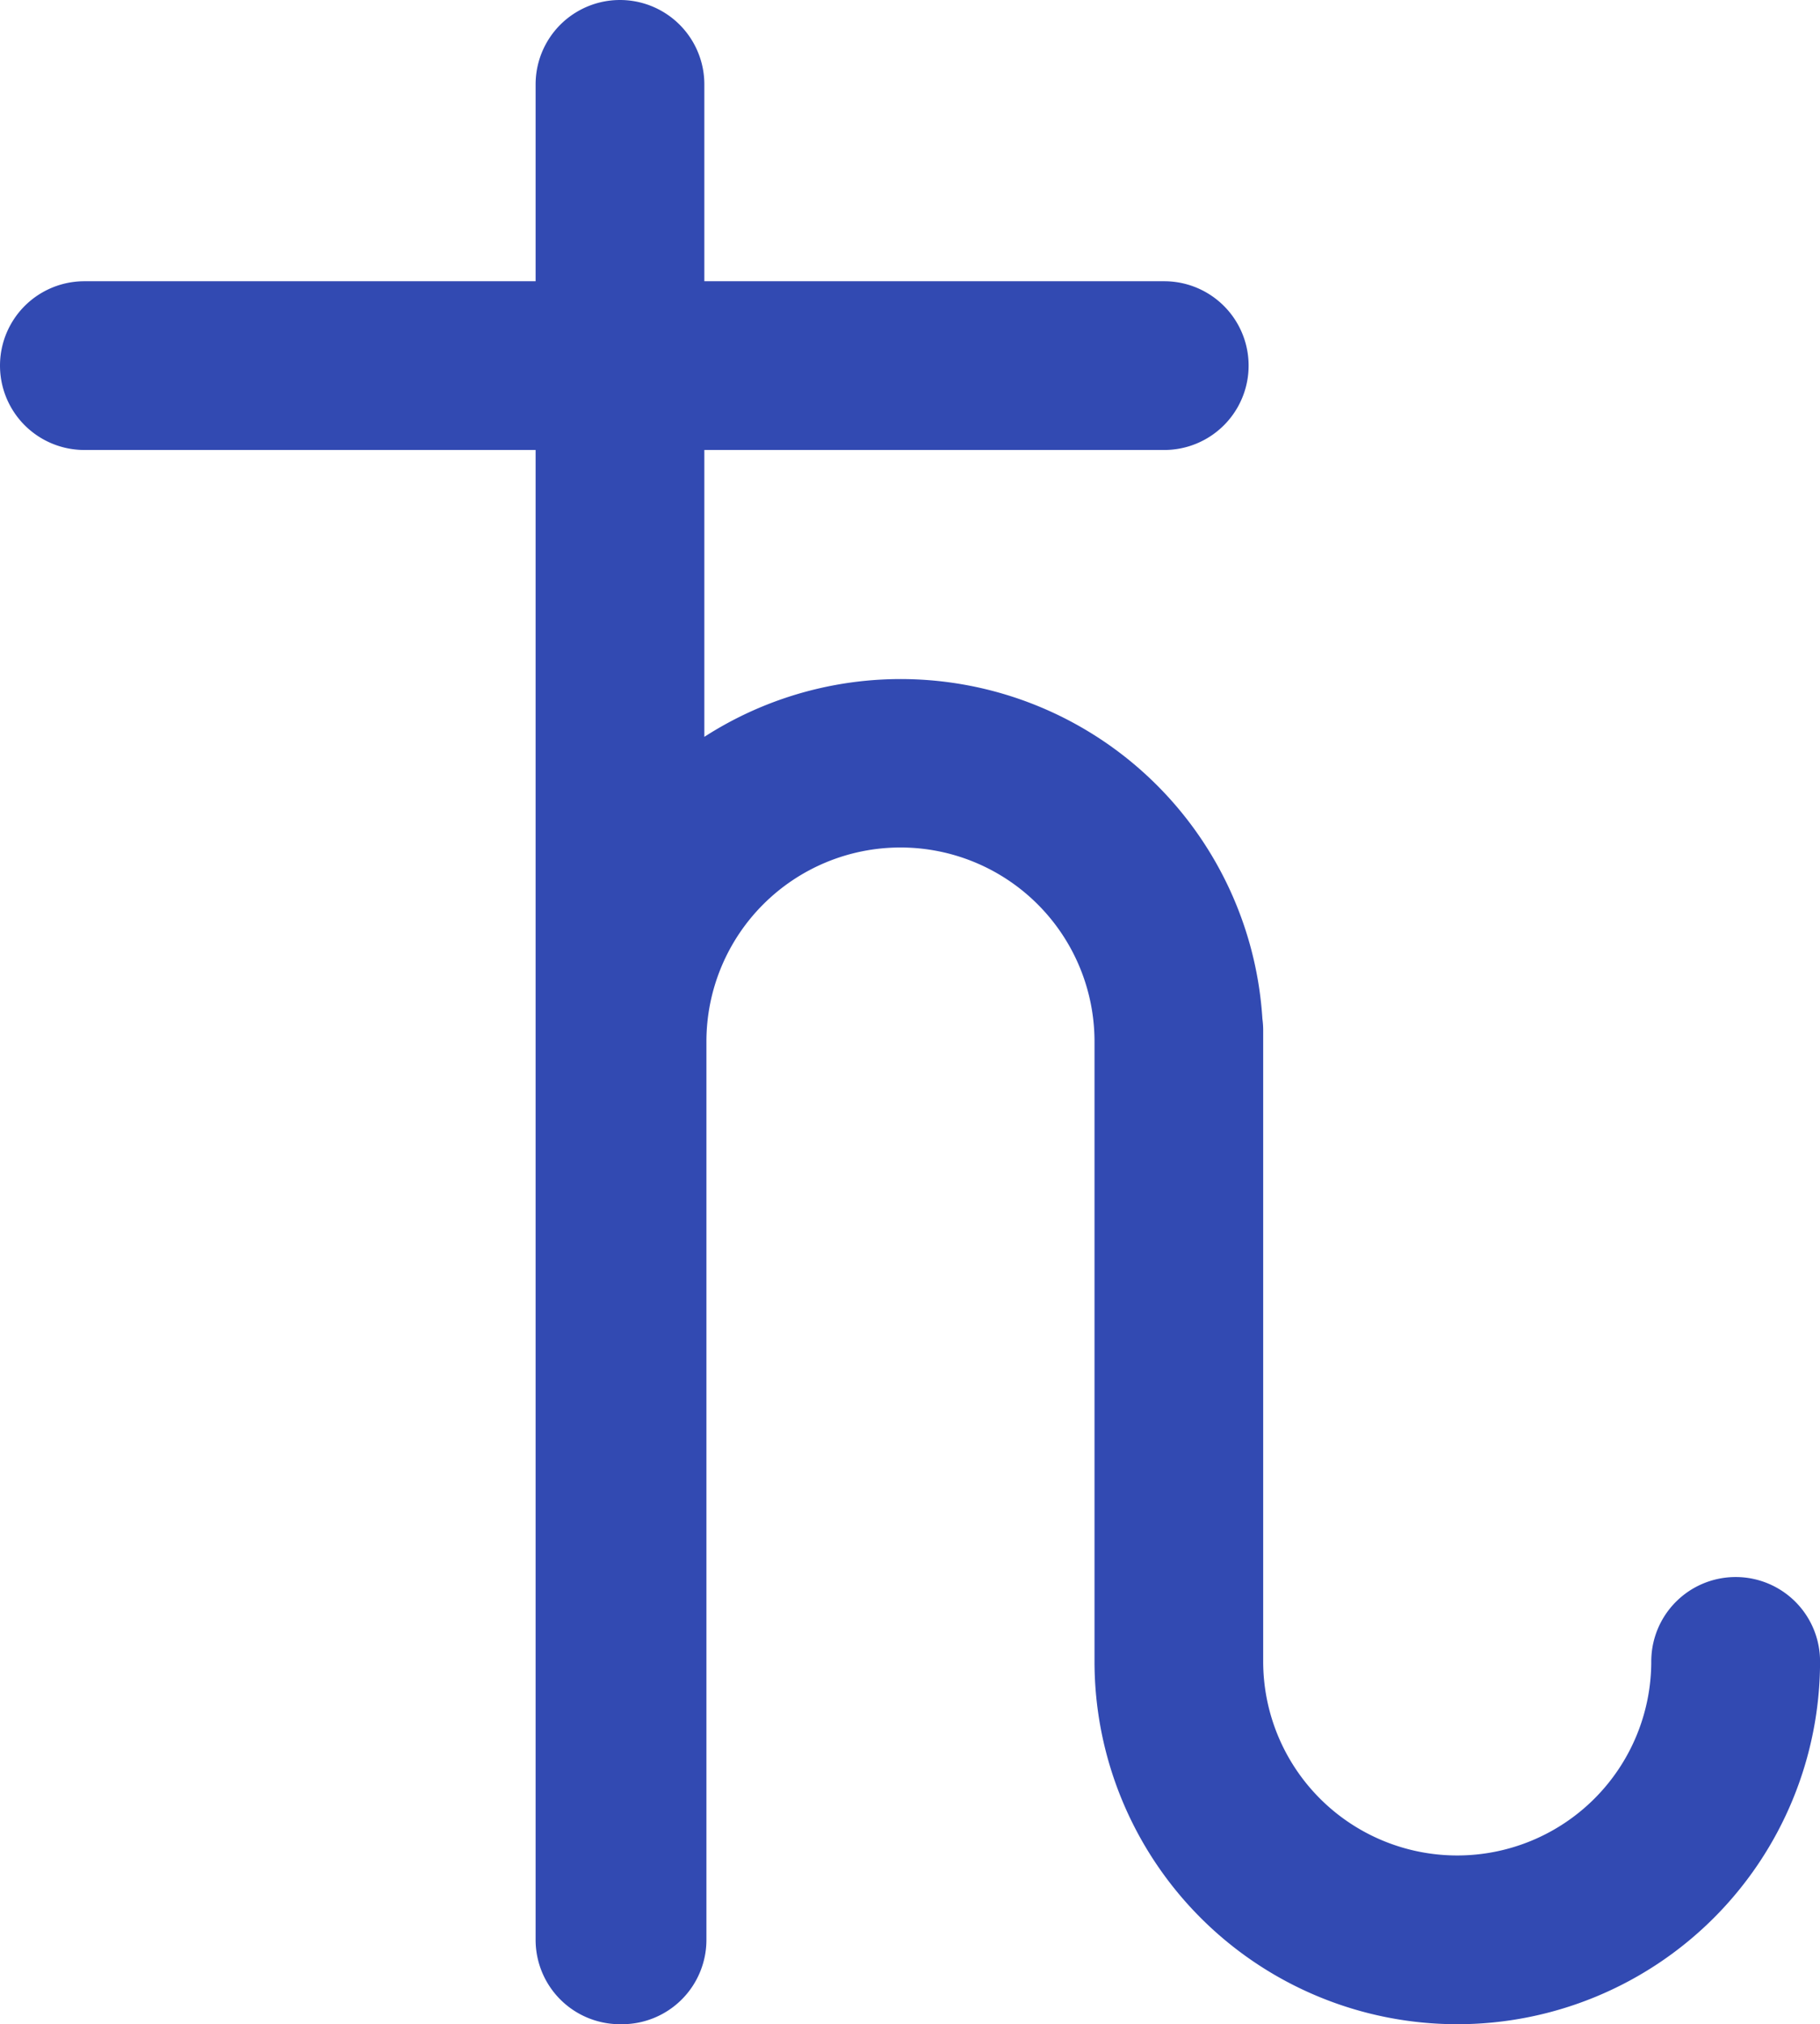
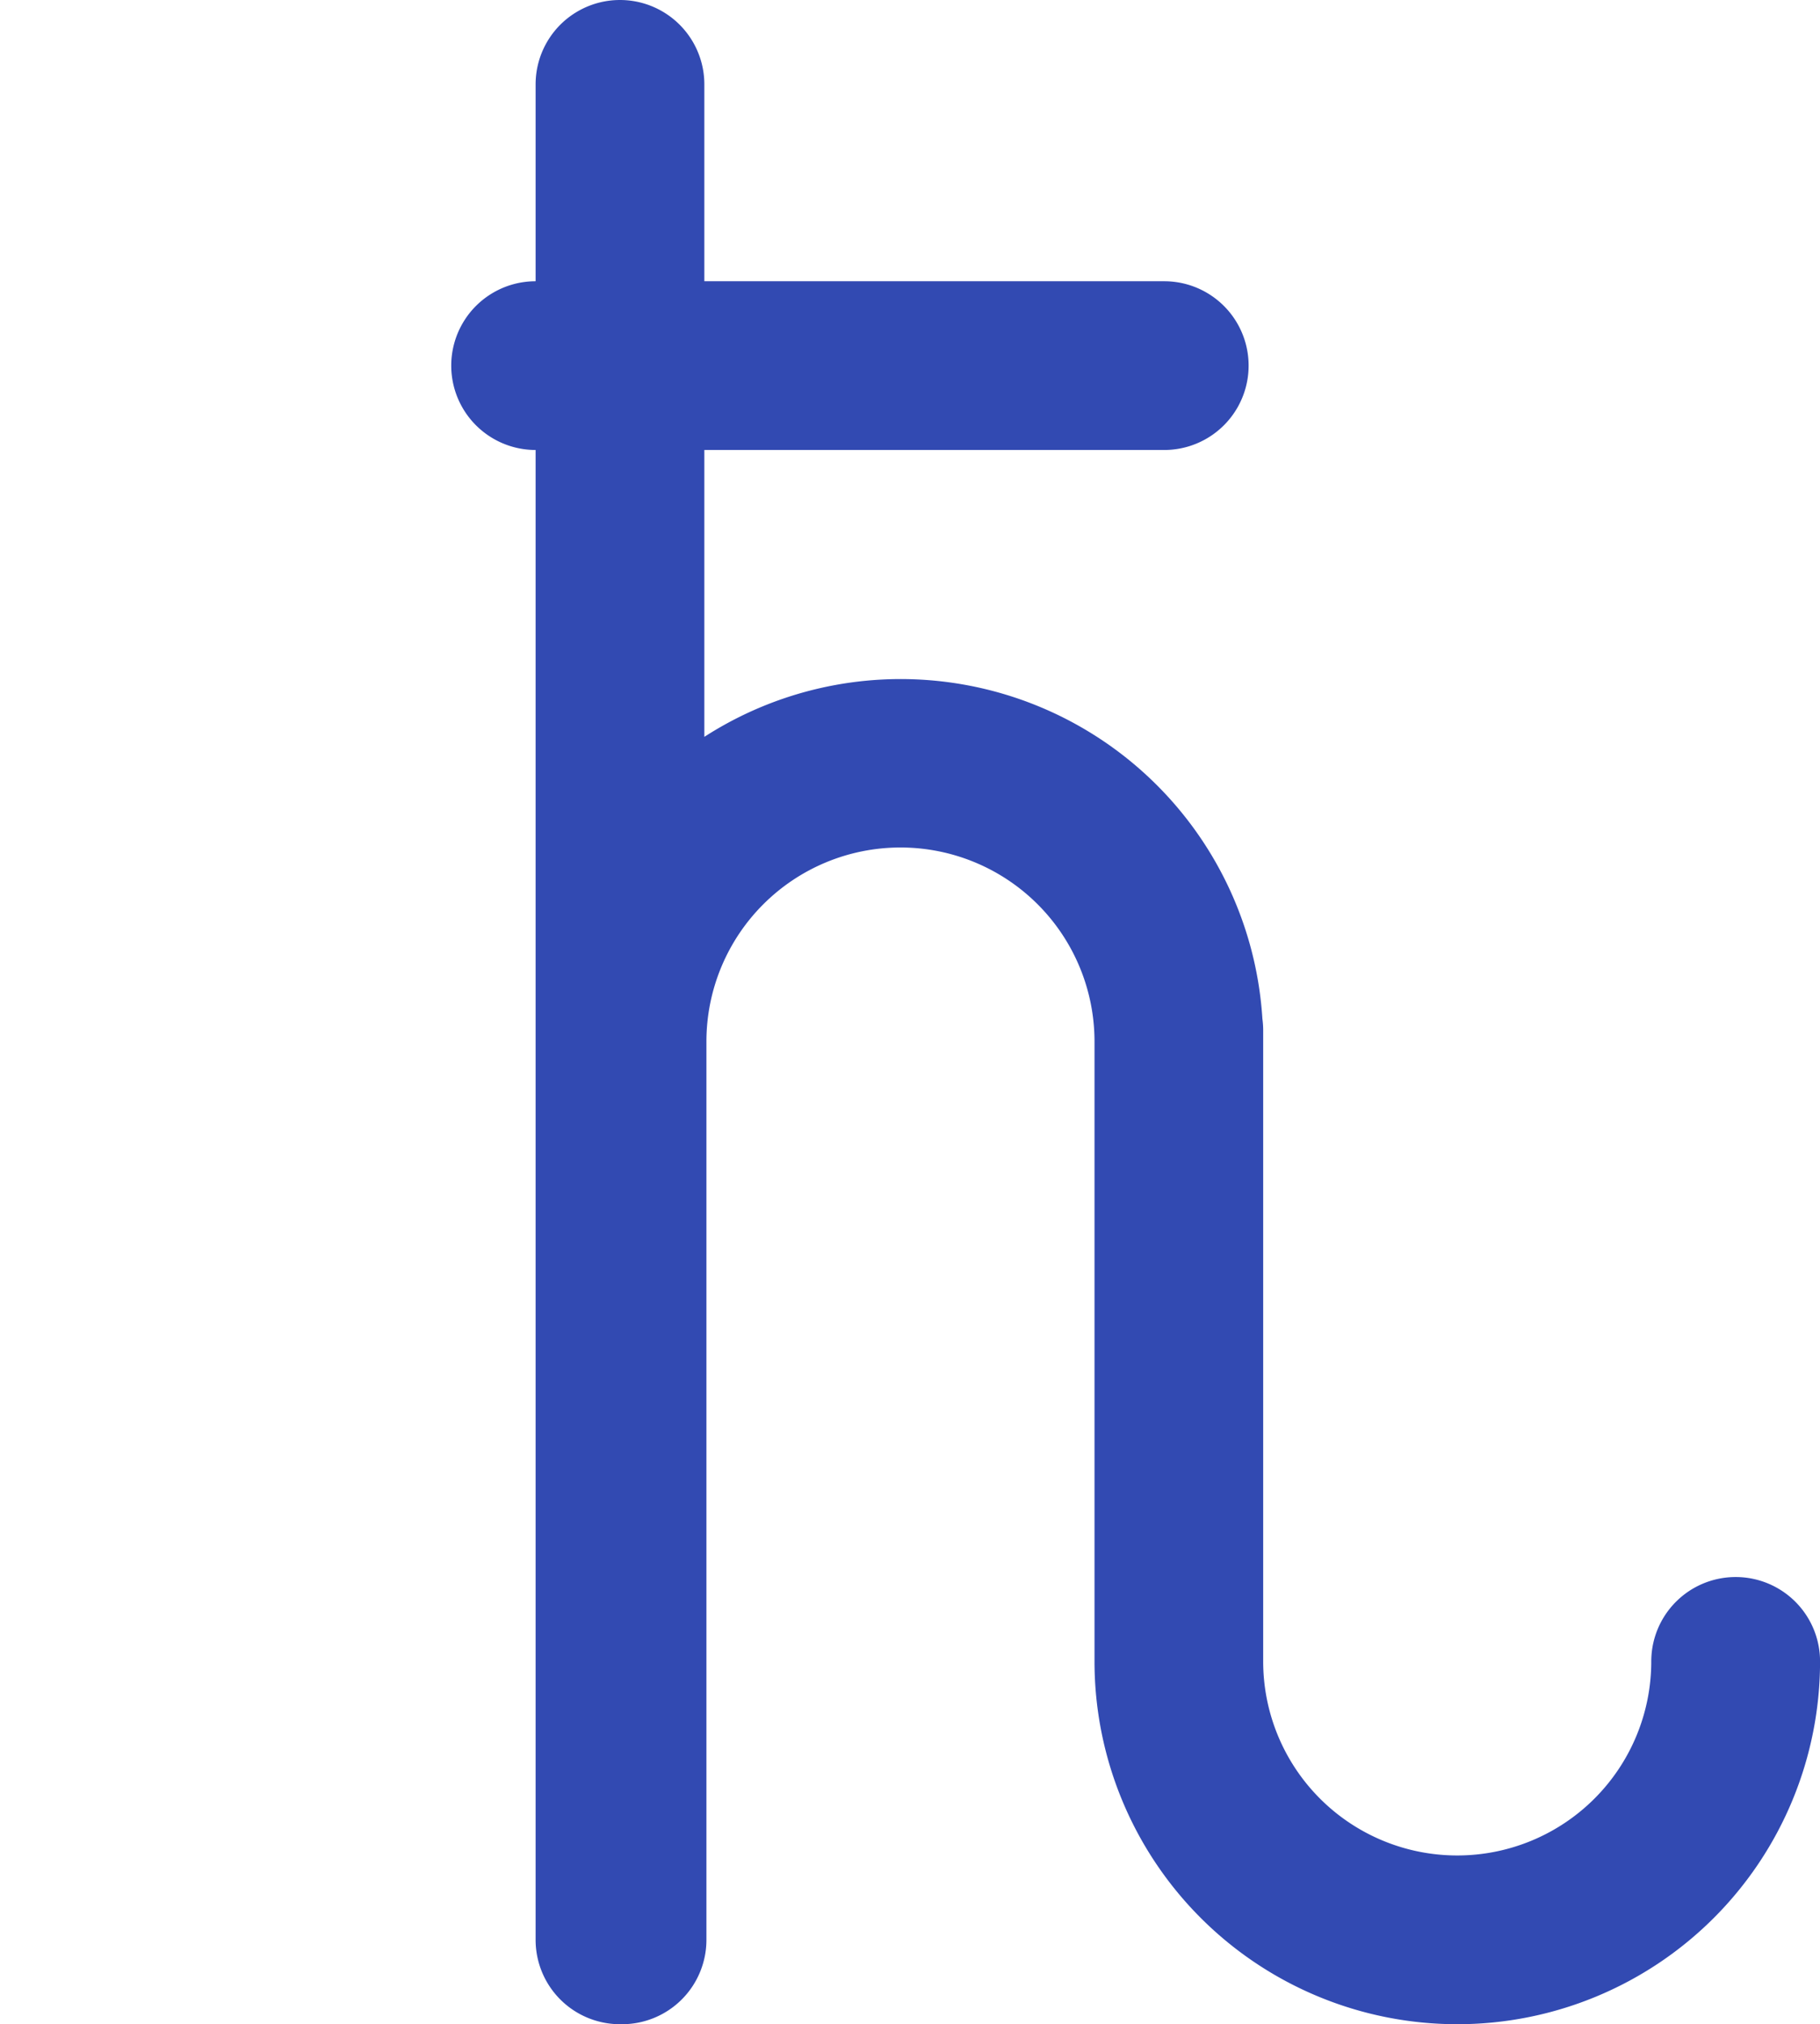
<svg xmlns="http://www.w3.org/2000/svg" viewBox="0 0 323.59 359.87">
  <defs>
    <style>.cls-1{fill:#324ab2;}</style>
  </defs>
  <g id="Layer_2" data-name="Layer 2">
    <g id="Isolation_Mode" data-name="Isolation Mode">
-       <path id="Saturn" class="cls-1" d="M308.59,280.37a15,15,0,0,0-15,15,34.5,34.5,0,1,1-69,0V183.06a15.54,15.54,0,0,0-.14-1.94A64.44,64.44,0,0,0,125.23,131V80H207a15,15,0,0,0,0-30H125.23V15a15,15,0,0,0-30,0V50H15a15,15,0,0,0,0,30H95.23V344.87a15,15,0,0,0,15,15h.37a15,15,0,0,0,15-15V185.17a34.5,34.5,0,0,1,69,0v110.2a64.5,64.5,0,1,0,129,0A15,15,0,0,0,308.59,280.37Z" />
+       <path id="Saturn" class="cls-1" d="M308.59,280.37a15,15,0,0,0-15,15,34.5,34.5,0,1,1-69,0V183.06a15.54,15.54,0,0,0-.14-1.94A64.44,64.44,0,0,0,125.23,131V80H207a15,15,0,0,0,0-30H125.23V15a15,15,0,0,0-30,0V50a15,15,0,0,0,0,30H95.23V344.87a15,15,0,0,0,15,15h.37a15,15,0,0,0,15-15V185.17a34.5,34.5,0,0,1,69,0v110.2a64.5,64.5,0,1,0,129,0A15,15,0,0,0,308.59,280.37Z" />
    </g>
  </g>
</svg>